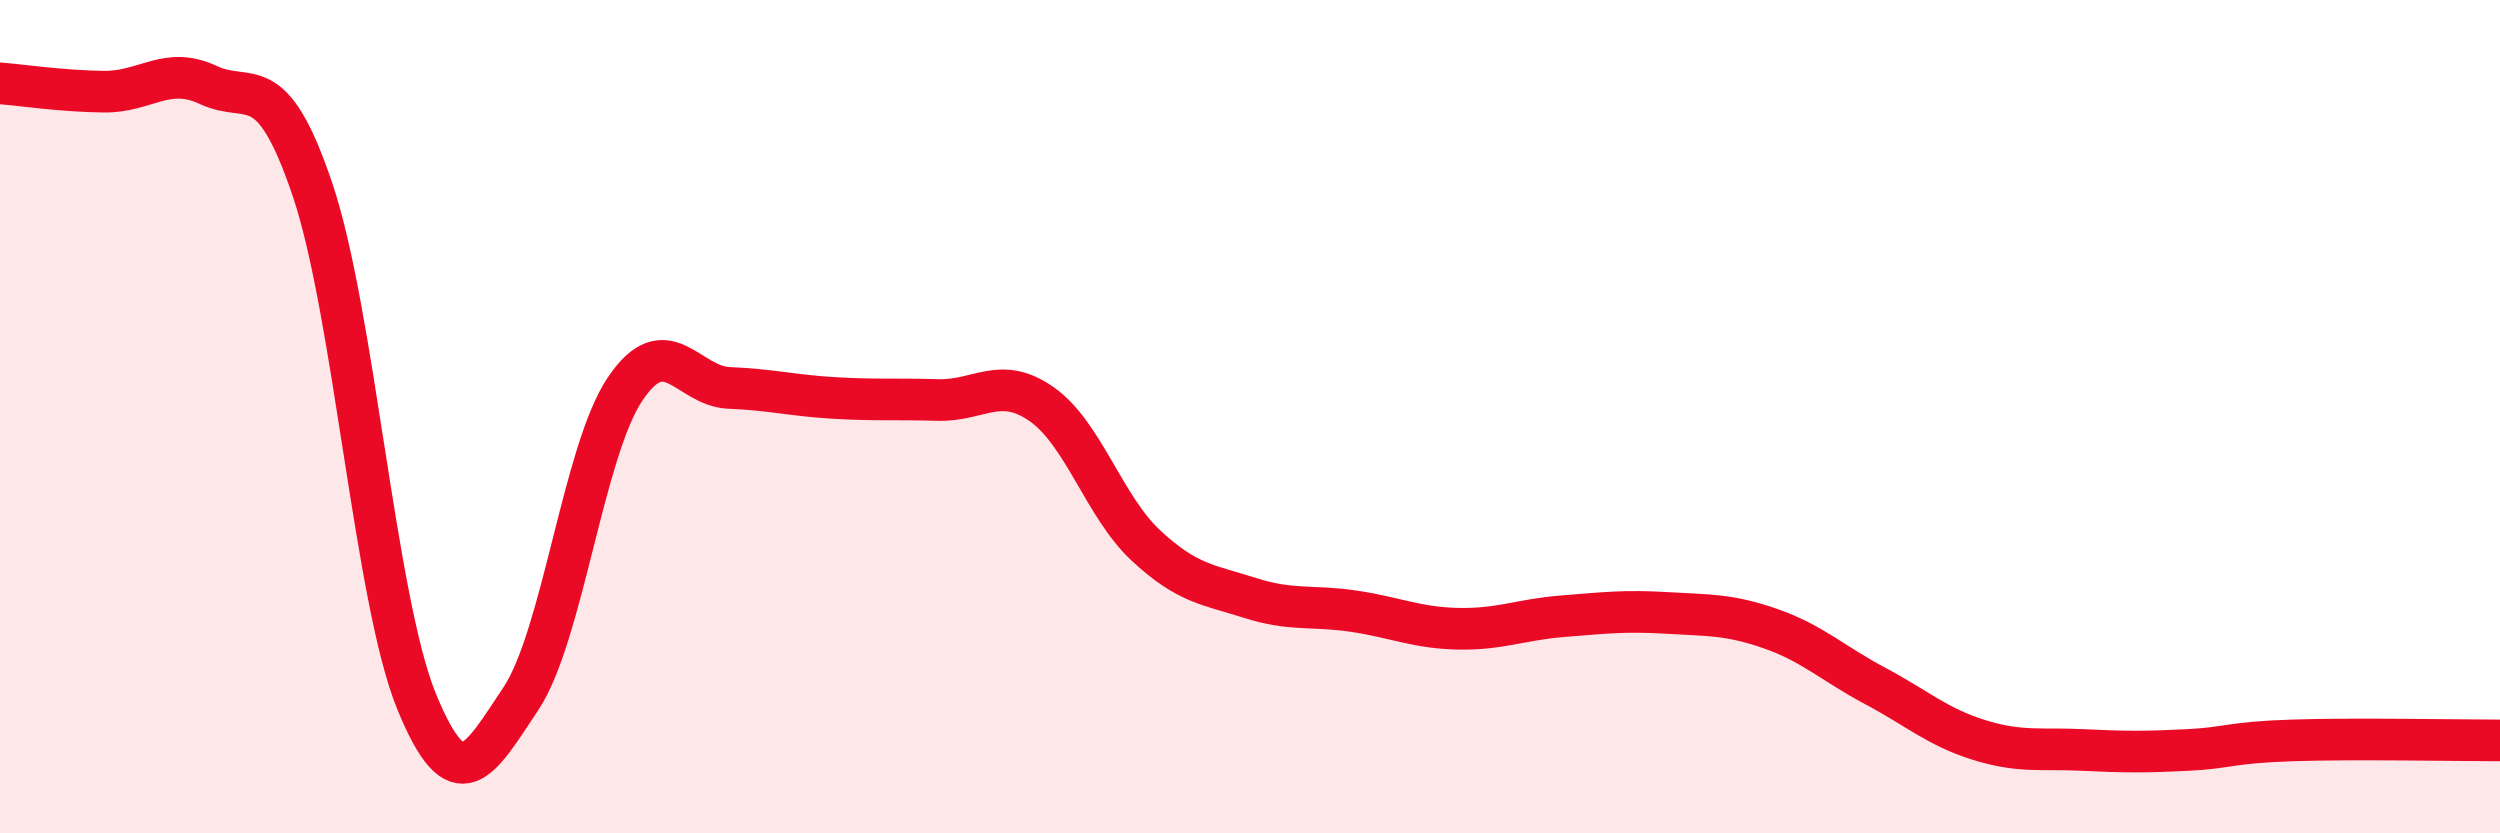
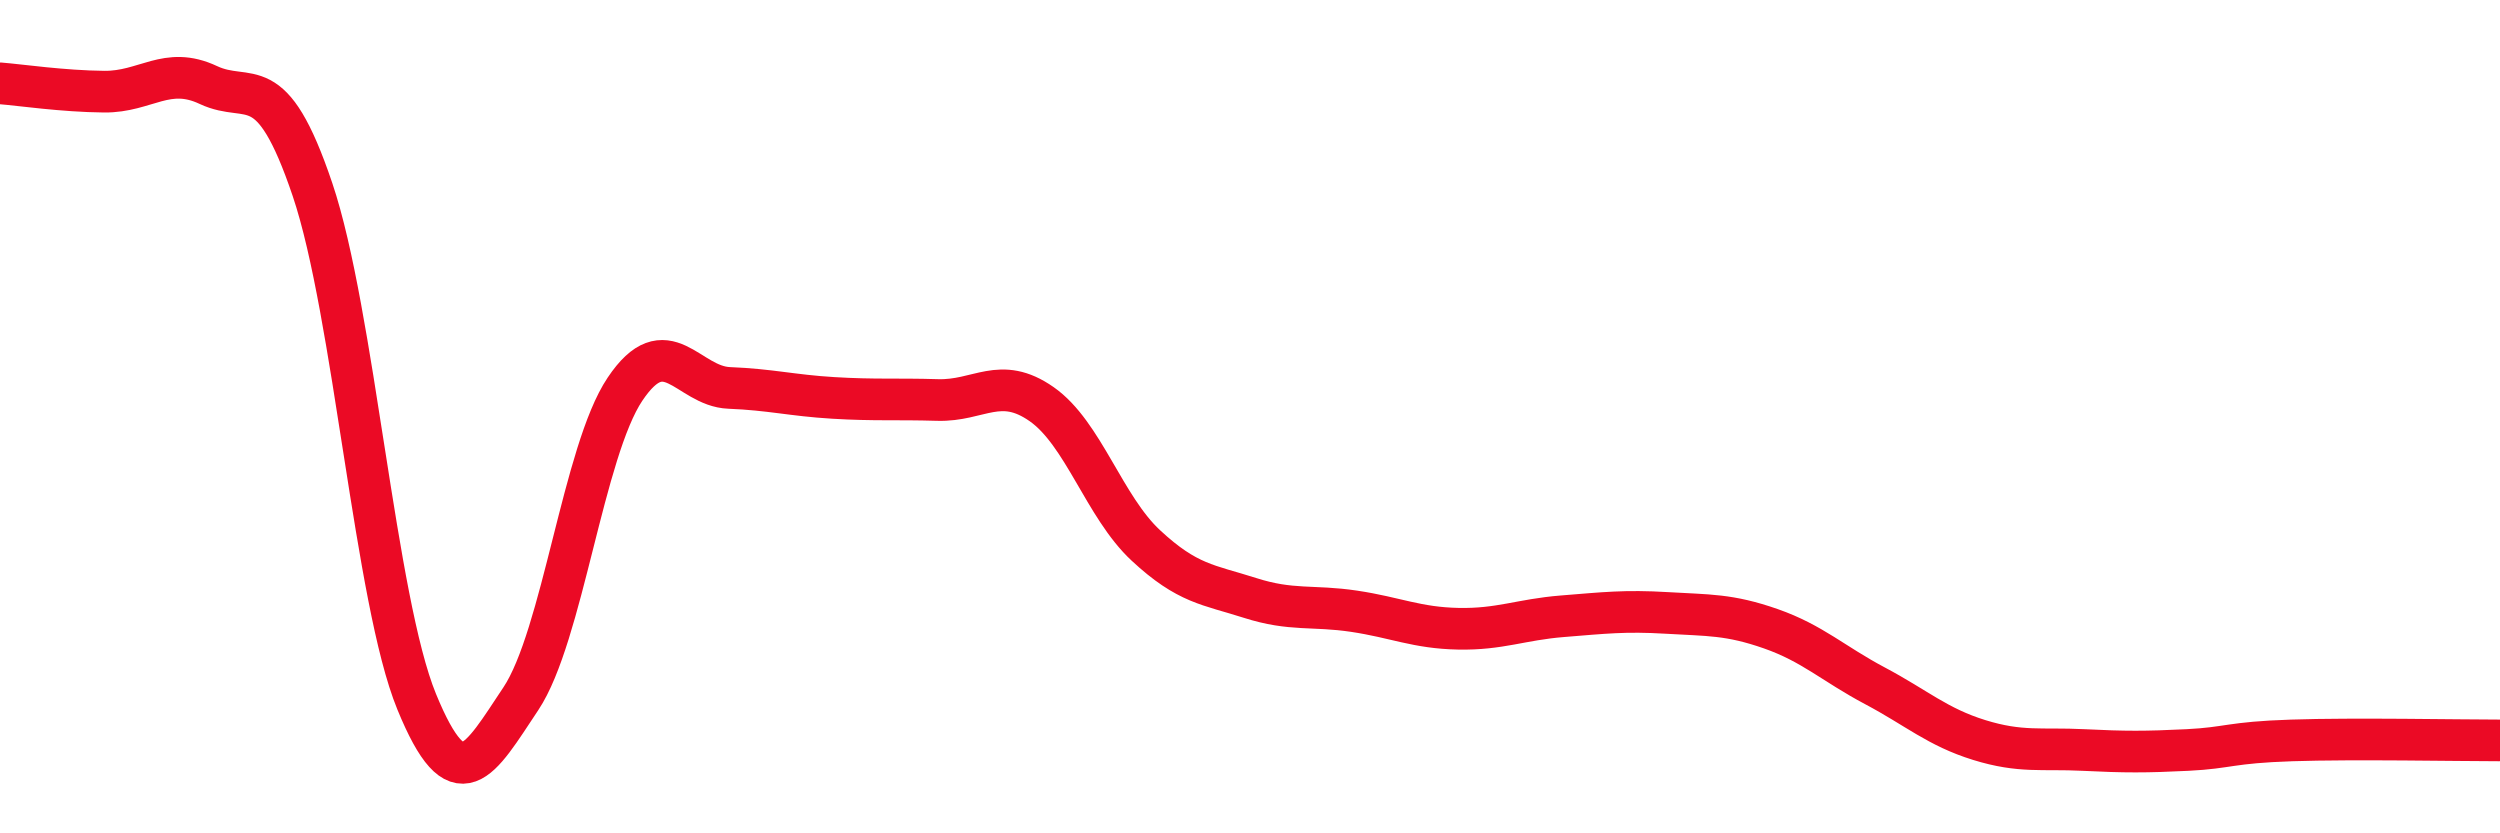
<svg xmlns="http://www.w3.org/2000/svg" width="60" height="20" viewBox="0 0 60 20">
-   <path d="M 0,2 C 0.5,2.04 1.5,2.19 2.5,2.2 C 3.5,2.21 4,1.57 5,2.04 C 6,2.51 6.5,1.59 7.5,4.55 C 8.5,7.51 9,14.4 10,16.84 C 11,19.28 11.5,18.27 12.5,16.77 C 13.5,15.27 14,10.83 15,9.34 C 16,7.85 16.5,9.27 17.5,9.31 C 18.5,9.35 19,9.49 20,9.55 C 21,9.61 21.5,9.57 22.5,9.6 C 23.5,9.63 24,9 25,9.7 C 26,10.4 26.5,12.16 27.5,13.09 C 28.5,14.02 29,14.03 30,14.35 C 31,14.67 31.5,14.52 32.5,14.67 C 33.5,14.82 34,15.07 35,15.09 C 36,15.11 36.5,14.87 37.5,14.79 C 38.5,14.71 39,14.65 40,14.71 C 41,14.77 41.5,14.74 42.5,15.09 C 43.5,15.44 44,15.93 45,16.46 C 46,16.99 46.5,17.45 47.5,17.76 C 48.5,18.07 49,17.95 50,18 C 51,18.05 51.5,18.05 52.5,18 C 53.5,17.95 53.5,17.82 55,17.77 C 56.5,17.72 59,17.77 60,17.77L60 20L0 20Z" fill="#EB0A25" opacity="0.1" stroke-linecap="round" stroke-linejoin="round" />
  <path d="M 0,2 C 0.5,2.04 1.5,2.19 2.5,2.2 C 3.5,2.21 4,1.57 5,2.04 C 6,2.51 6.5,1.59 7.5,4.55 C 8.5,7.51 9,14.4 10,16.84 C 11,19.28 11.5,18.27 12.5,16.77 C 13.5,15.27 14,10.83 15,9.34 C 16,7.85 16.5,9.27 17.5,9.31 C 18.5,9.35 19,9.49 20,9.55 C 21,9.61 21.5,9.57 22.5,9.6 C 23.5,9.63 24,9 25,9.7 C 26,10.4 26.5,12.16 27.5,13.09 C 28.5,14.02 29,14.03 30,14.35 C 31,14.67 31.5,14.52 32.5,14.67 C 33.5,14.82 34,15.07 35,15.09 C 36,15.11 36.5,14.87 37.5,14.79 C 38.5,14.71 39,14.65 40,14.71 C 41,14.77 41.5,14.74 42.5,15.09 C 43.5,15.44 44,15.93 45,16.46 C 46,16.99 46.5,17.45 47.5,17.76 C 48.5,18.07 49,17.95 50,18 C 51,18.05 51.5,18.05 52.5,18 C 53.5,17.95 53.5,17.82 55,17.77 C 56.5,17.72 59,17.77 60,17.77" stroke="#EB0A25" stroke-width="1" fill="none" stroke-linecap="round" stroke-linejoin="round" />
</svg>